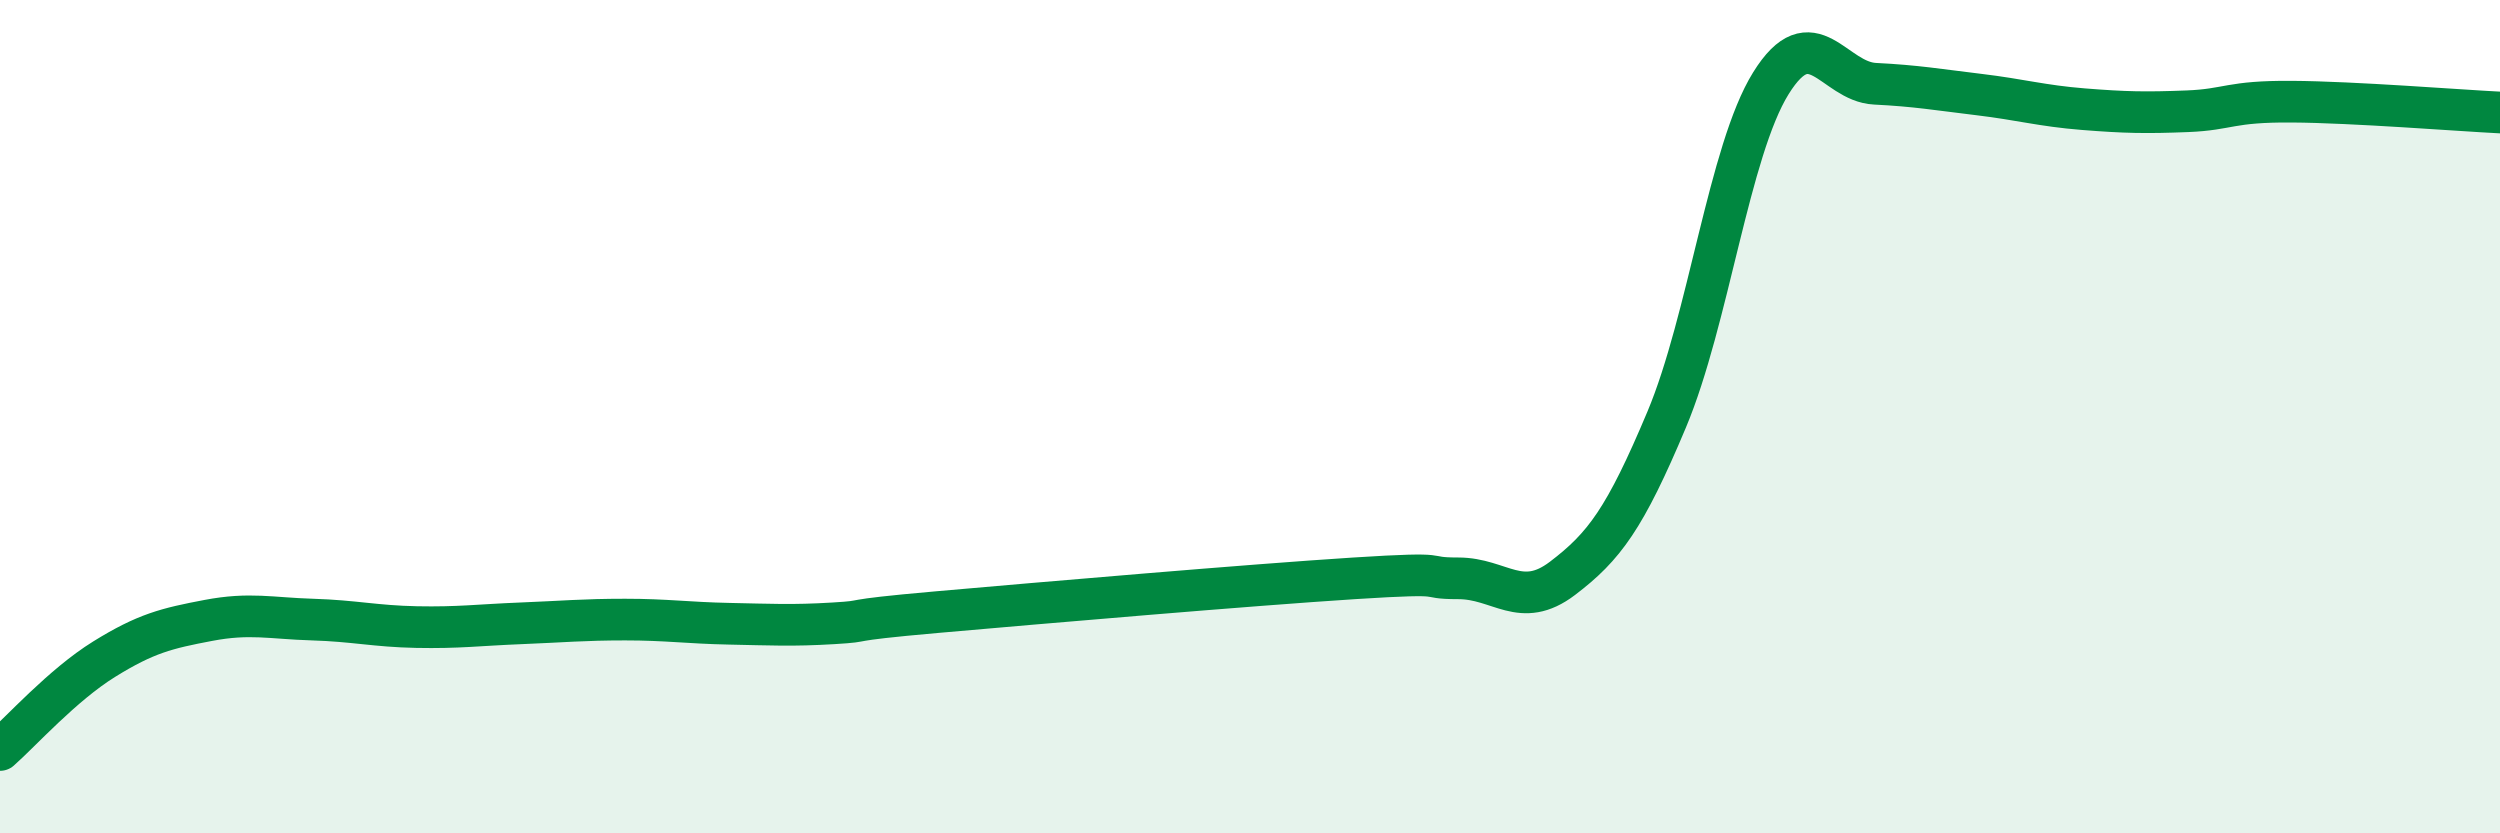
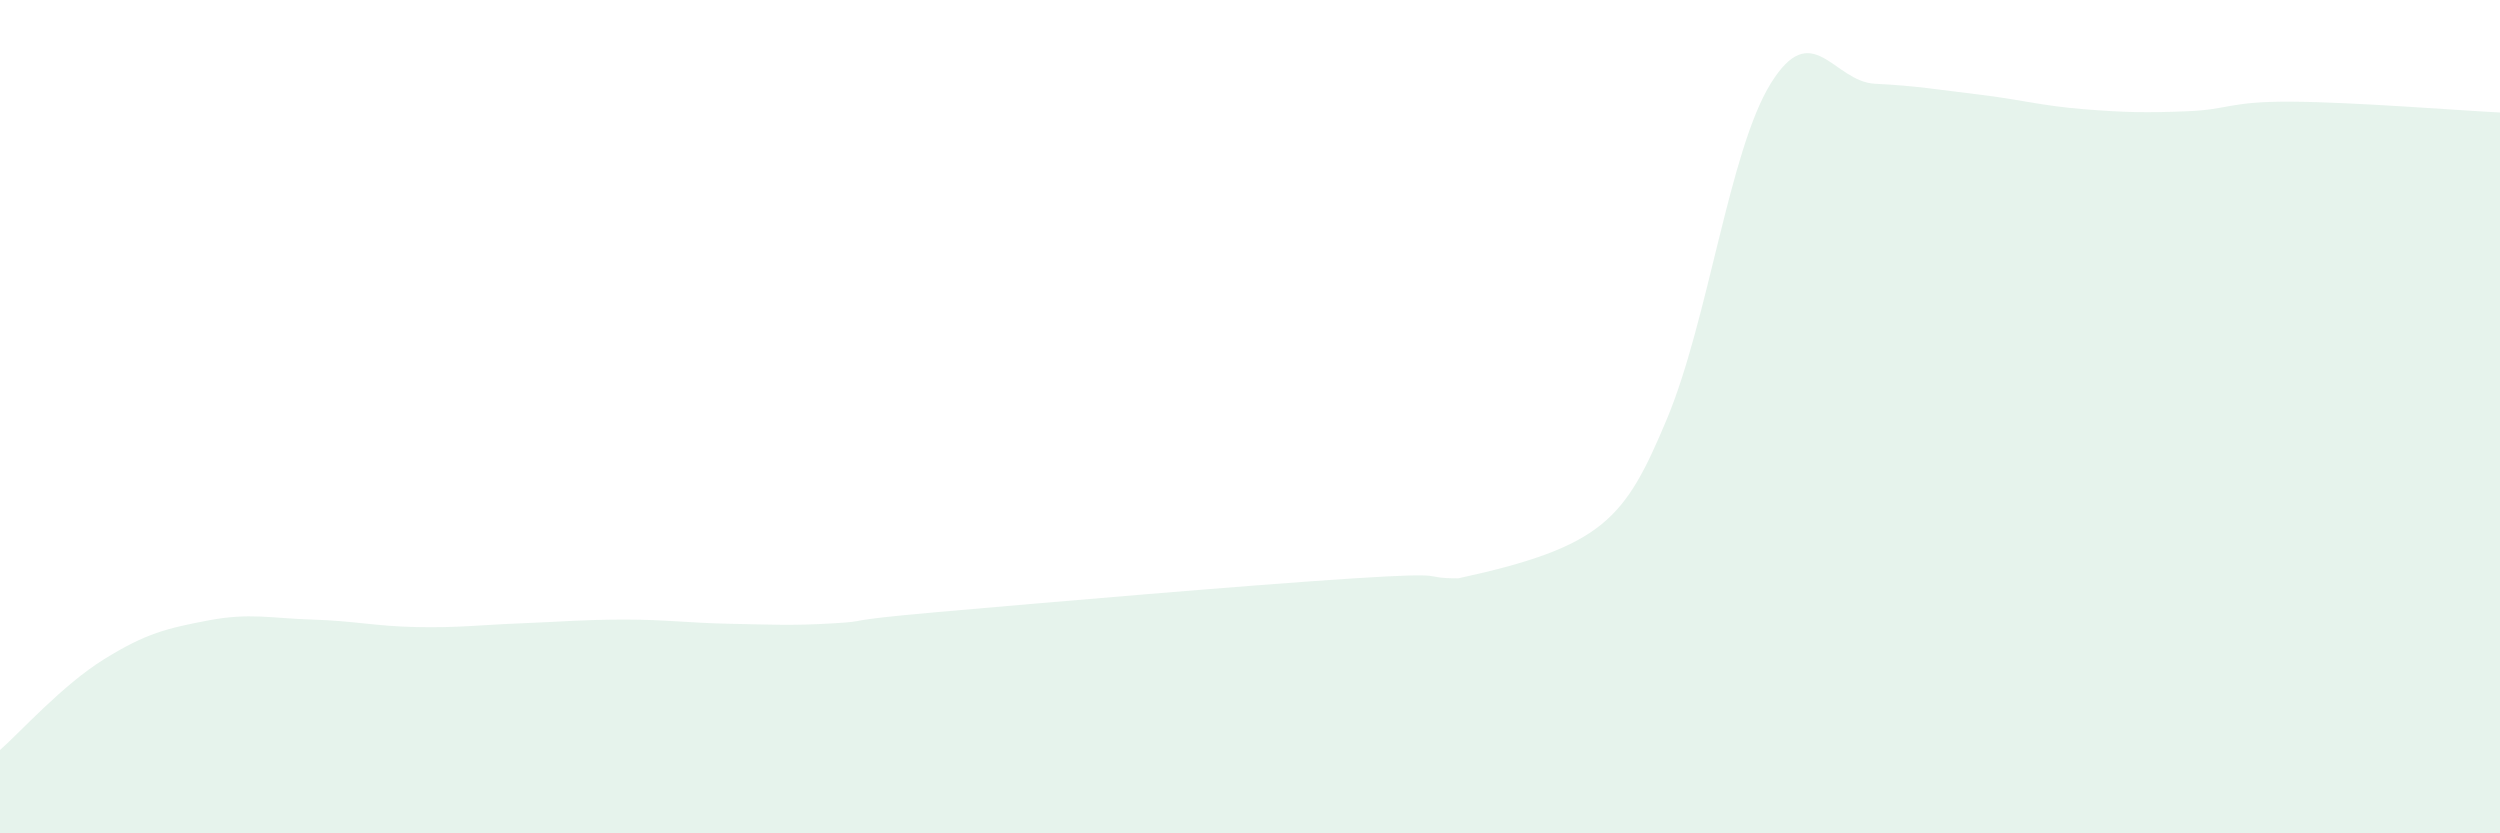
<svg xmlns="http://www.w3.org/2000/svg" width="60" height="20" viewBox="0 0 60 20">
-   <path d="M 0,18 C 0.5,17.56 1.5,16.44 2.5,15.82 C 3.5,15.2 4,15.08 5,14.89 C 6,14.7 6.5,14.84 7.5,14.87 C 8.5,14.9 9,15.03 10,15.05 C 11,15.07 11.5,15 12.5,14.96 C 13.5,14.92 14,14.87 15,14.87 C 16,14.87 16.5,14.95 17.5,14.97 C 18.5,14.99 19,15.02 20,14.96 C 21,14.9 20,14.91 22.5,14.69 C 25,14.47 30,14.04 32.5,13.88 C 35,13.72 34,13.88 35,13.88 C 36,13.88 36.5,14.64 37.5,13.88 C 38.5,13.12 39,12.45 40,10.07 C 41,7.69 41.5,3.61 42.5,2 C 43.5,0.39 44,1.96 45,2.01 C 46,2.06 46.5,2.15 47.5,2.27 C 48.5,2.39 49,2.54 50,2.62 C 51,2.7 51.5,2.71 52.5,2.67 C 53.5,2.63 53.5,2.43 55,2.44 C 56.5,2.45 59,2.65 60,2.7L60 20L0 20Z" fill="#008740" opacity="0.1" stroke-linecap="round" stroke-linejoin="round" />
-   <path d="M 0,18 C 0.5,17.56 1.5,16.44 2.5,15.82 C 3.5,15.2 4,15.08 5,14.89 C 6,14.7 6.5,14.84 7.5,14.87 C 8.5,14.9 9,15.03 10,15.05 C 11,15.07 11.5,15 12.5,14.96 C 13.5,14.92 14,14.87 15,14.87 C 16,14.87 16.5,14.95 17.5,14.97 C 18.5,14.99 19,15.02 20,14.96 C 21,14.9 20,14.91 22.5,14.69 C 25,14.47 30,14.04 32.5,13.88 C 35,13.72 34,13.88 35,13.88 C 36,13.88 36.5,14.64 37.5,13.88 C 38.5,13.12 39,12.45 40,10.07 C 41,7.69 41.5,3.61 42.5,2 C 43.5,0.39 44,1.96 45,2.01 C 46,2.06 46.5,2.15 47.5,2.27 C 48.5,2.39 49,2.54 50,2.62 C 51,2.7 51.5,2.71 52.5,2.67 C 53.5,2.63 53.5,2.43 55,2.44 C 56.5,2.45 59,2.65 60,2.7" stroke="#008740" stroke-width="1" fill="none" stroke-linecap="round" stroke-linejoin="round" />
+   <path d="M 0,18 C 0.5,17.56 1.5,16.44 2.5,15.82 C 3.5,15.2 4,15.08 5,14.89 C 6,14.7 6.5,14.84 7.5,14.87 C 8.5,14.9 9,15.03 10,15.05 C 11,15.07 11.5,15 12.5,14.96 C 13.5,14.92 14,14.87 15,14.87 C 16,14.87 16.5,14.95 17.5,14.97 C 18.5,14.99 19,15.02 20,14.96 C 21,14.9 20,14.91 22.5,14.69 C 25,14.47 30,14.04 32.5,13.88 C 35,13.72 34,13.88 35,13.88 C 38.5,13.12 39,12.45 40,10.07 C 41,7.69 41.5,3.61 42.5,2 C 43.5,0.39 44,1.96 45,2.01 C 46,2.06 46.5,2.15 47.5,2.27 C 48.5,2.39 49,2.54 50,2.62 C 51,2.7 51.5,2.71 52.5,2.67 C 53.5,2.63 53.5,2.43 55,2.44 C 56.5,2.45 59,2.65 60,2.7L60 20L0 20Z" fill="#008740" opacity="0.1" stroke-linecap="round" stroke-linejoin="round" />
</svg>